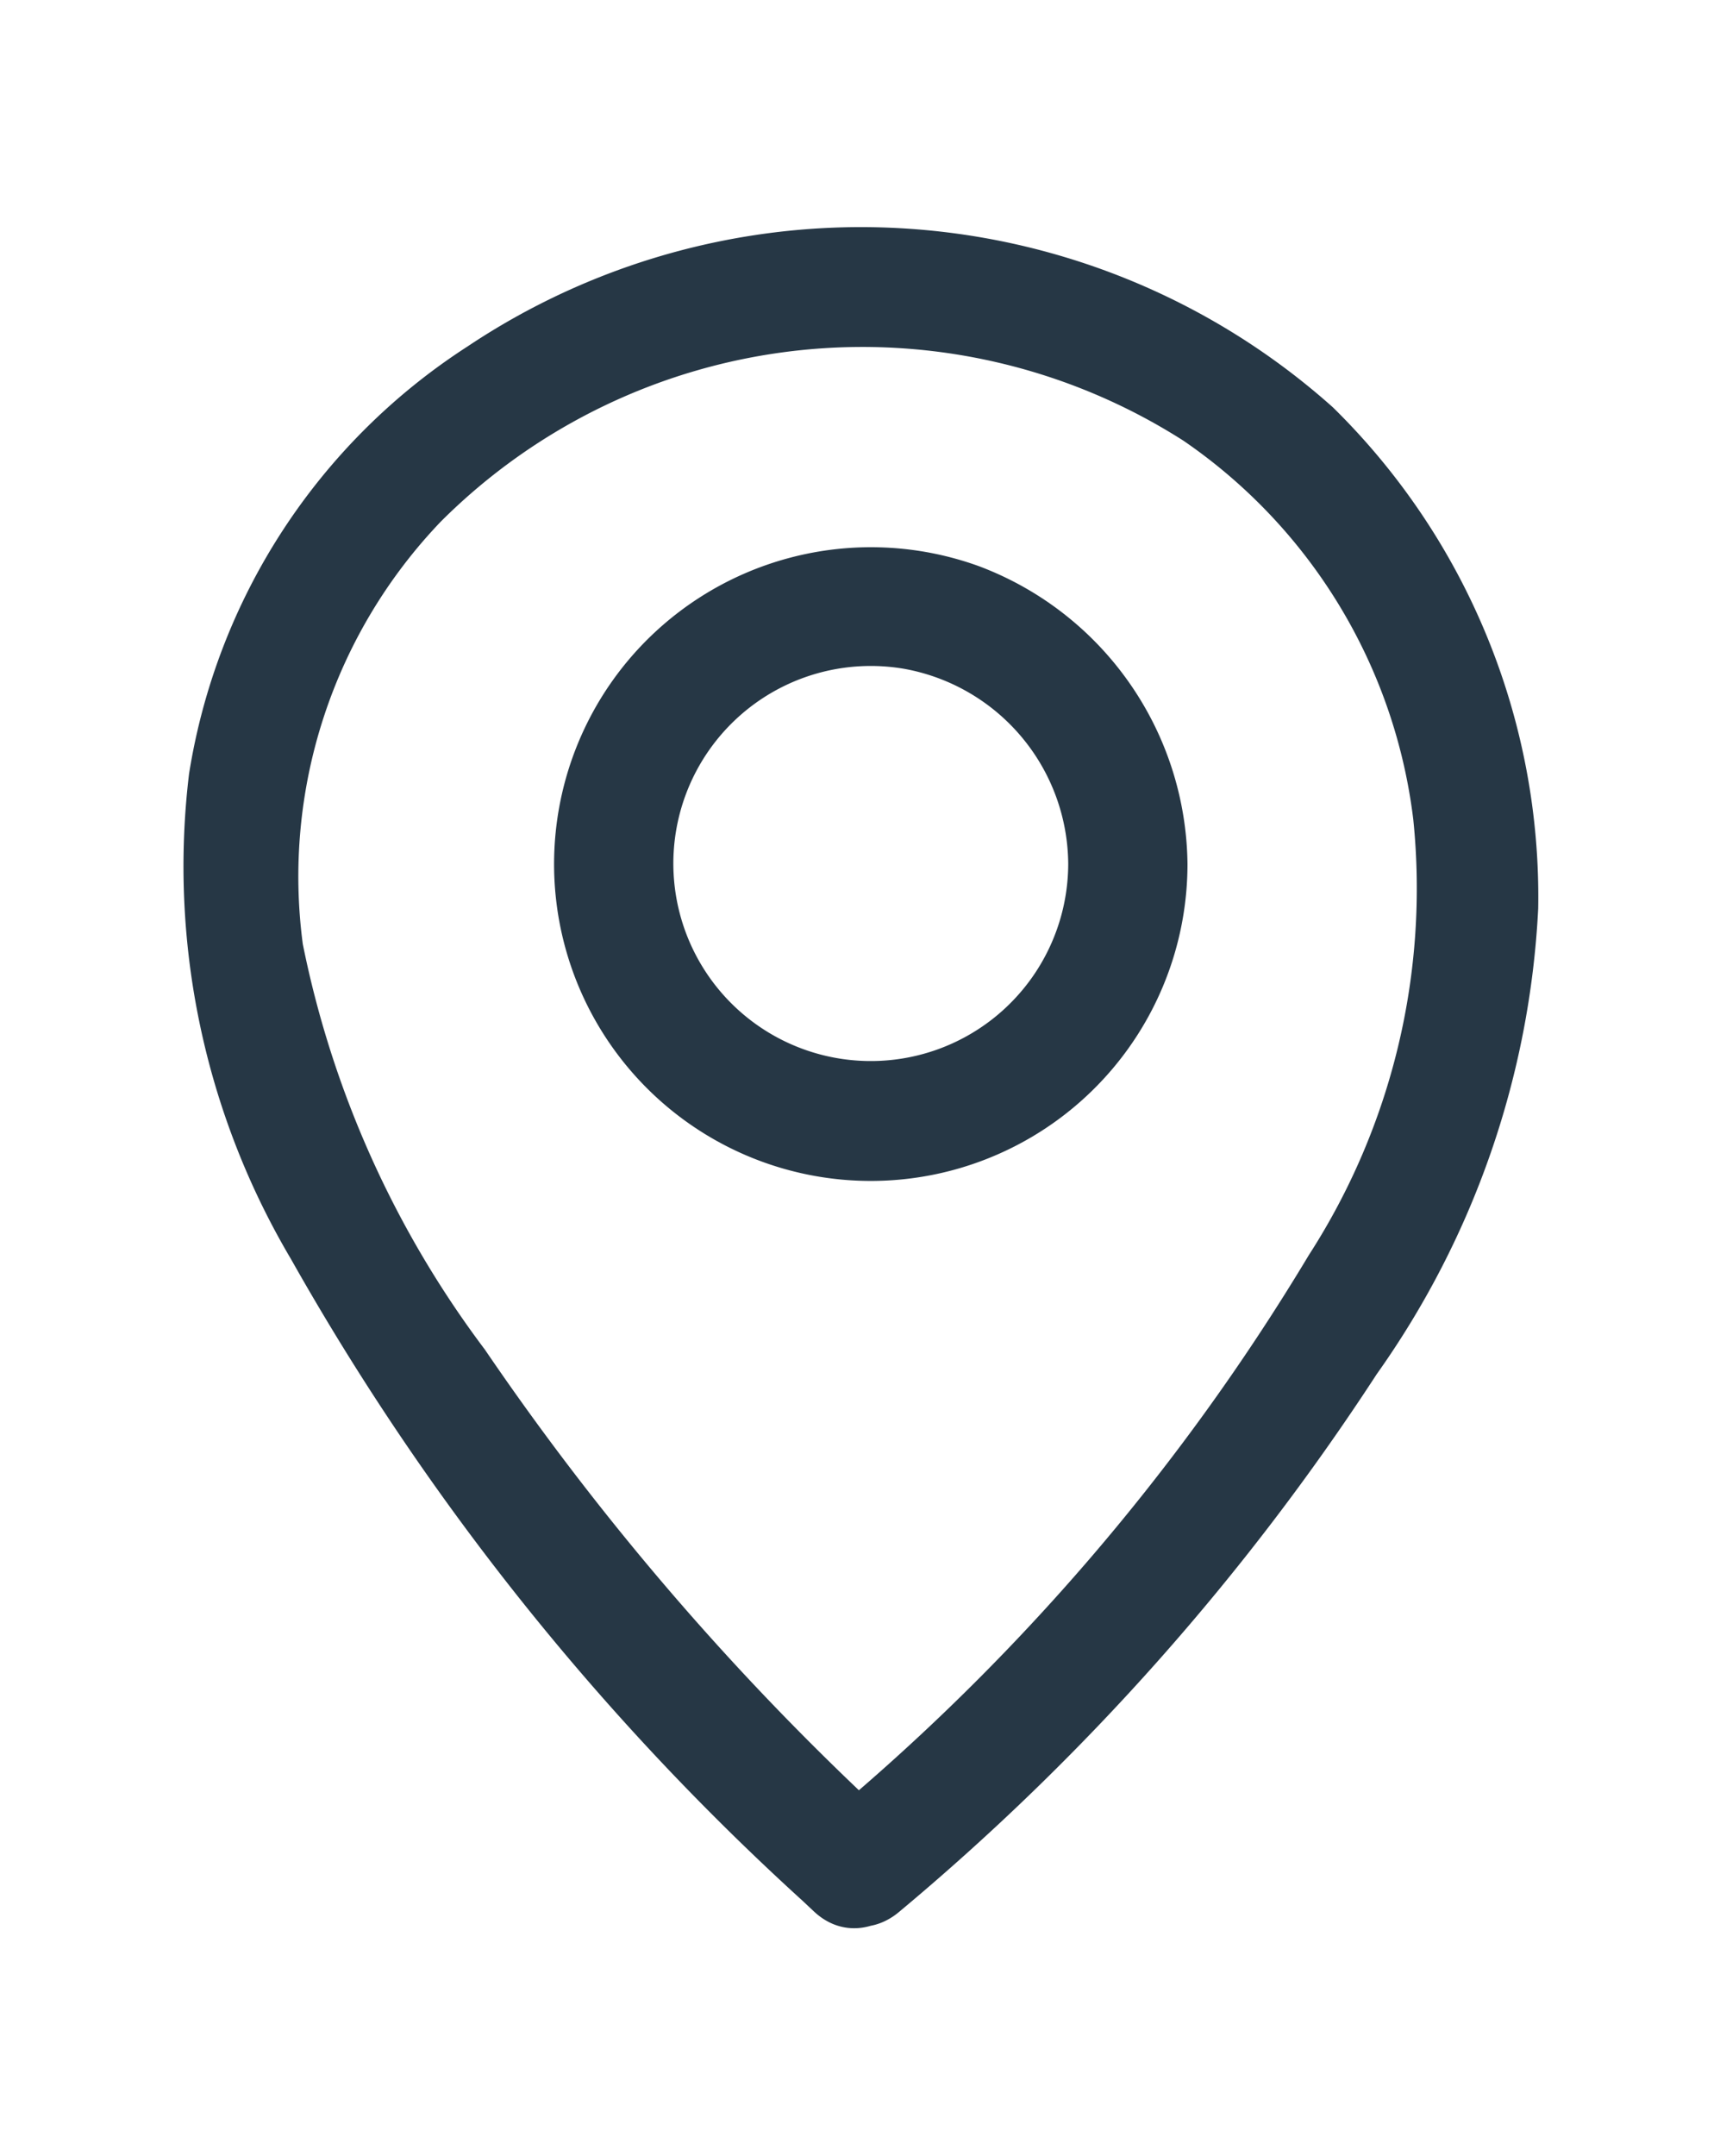
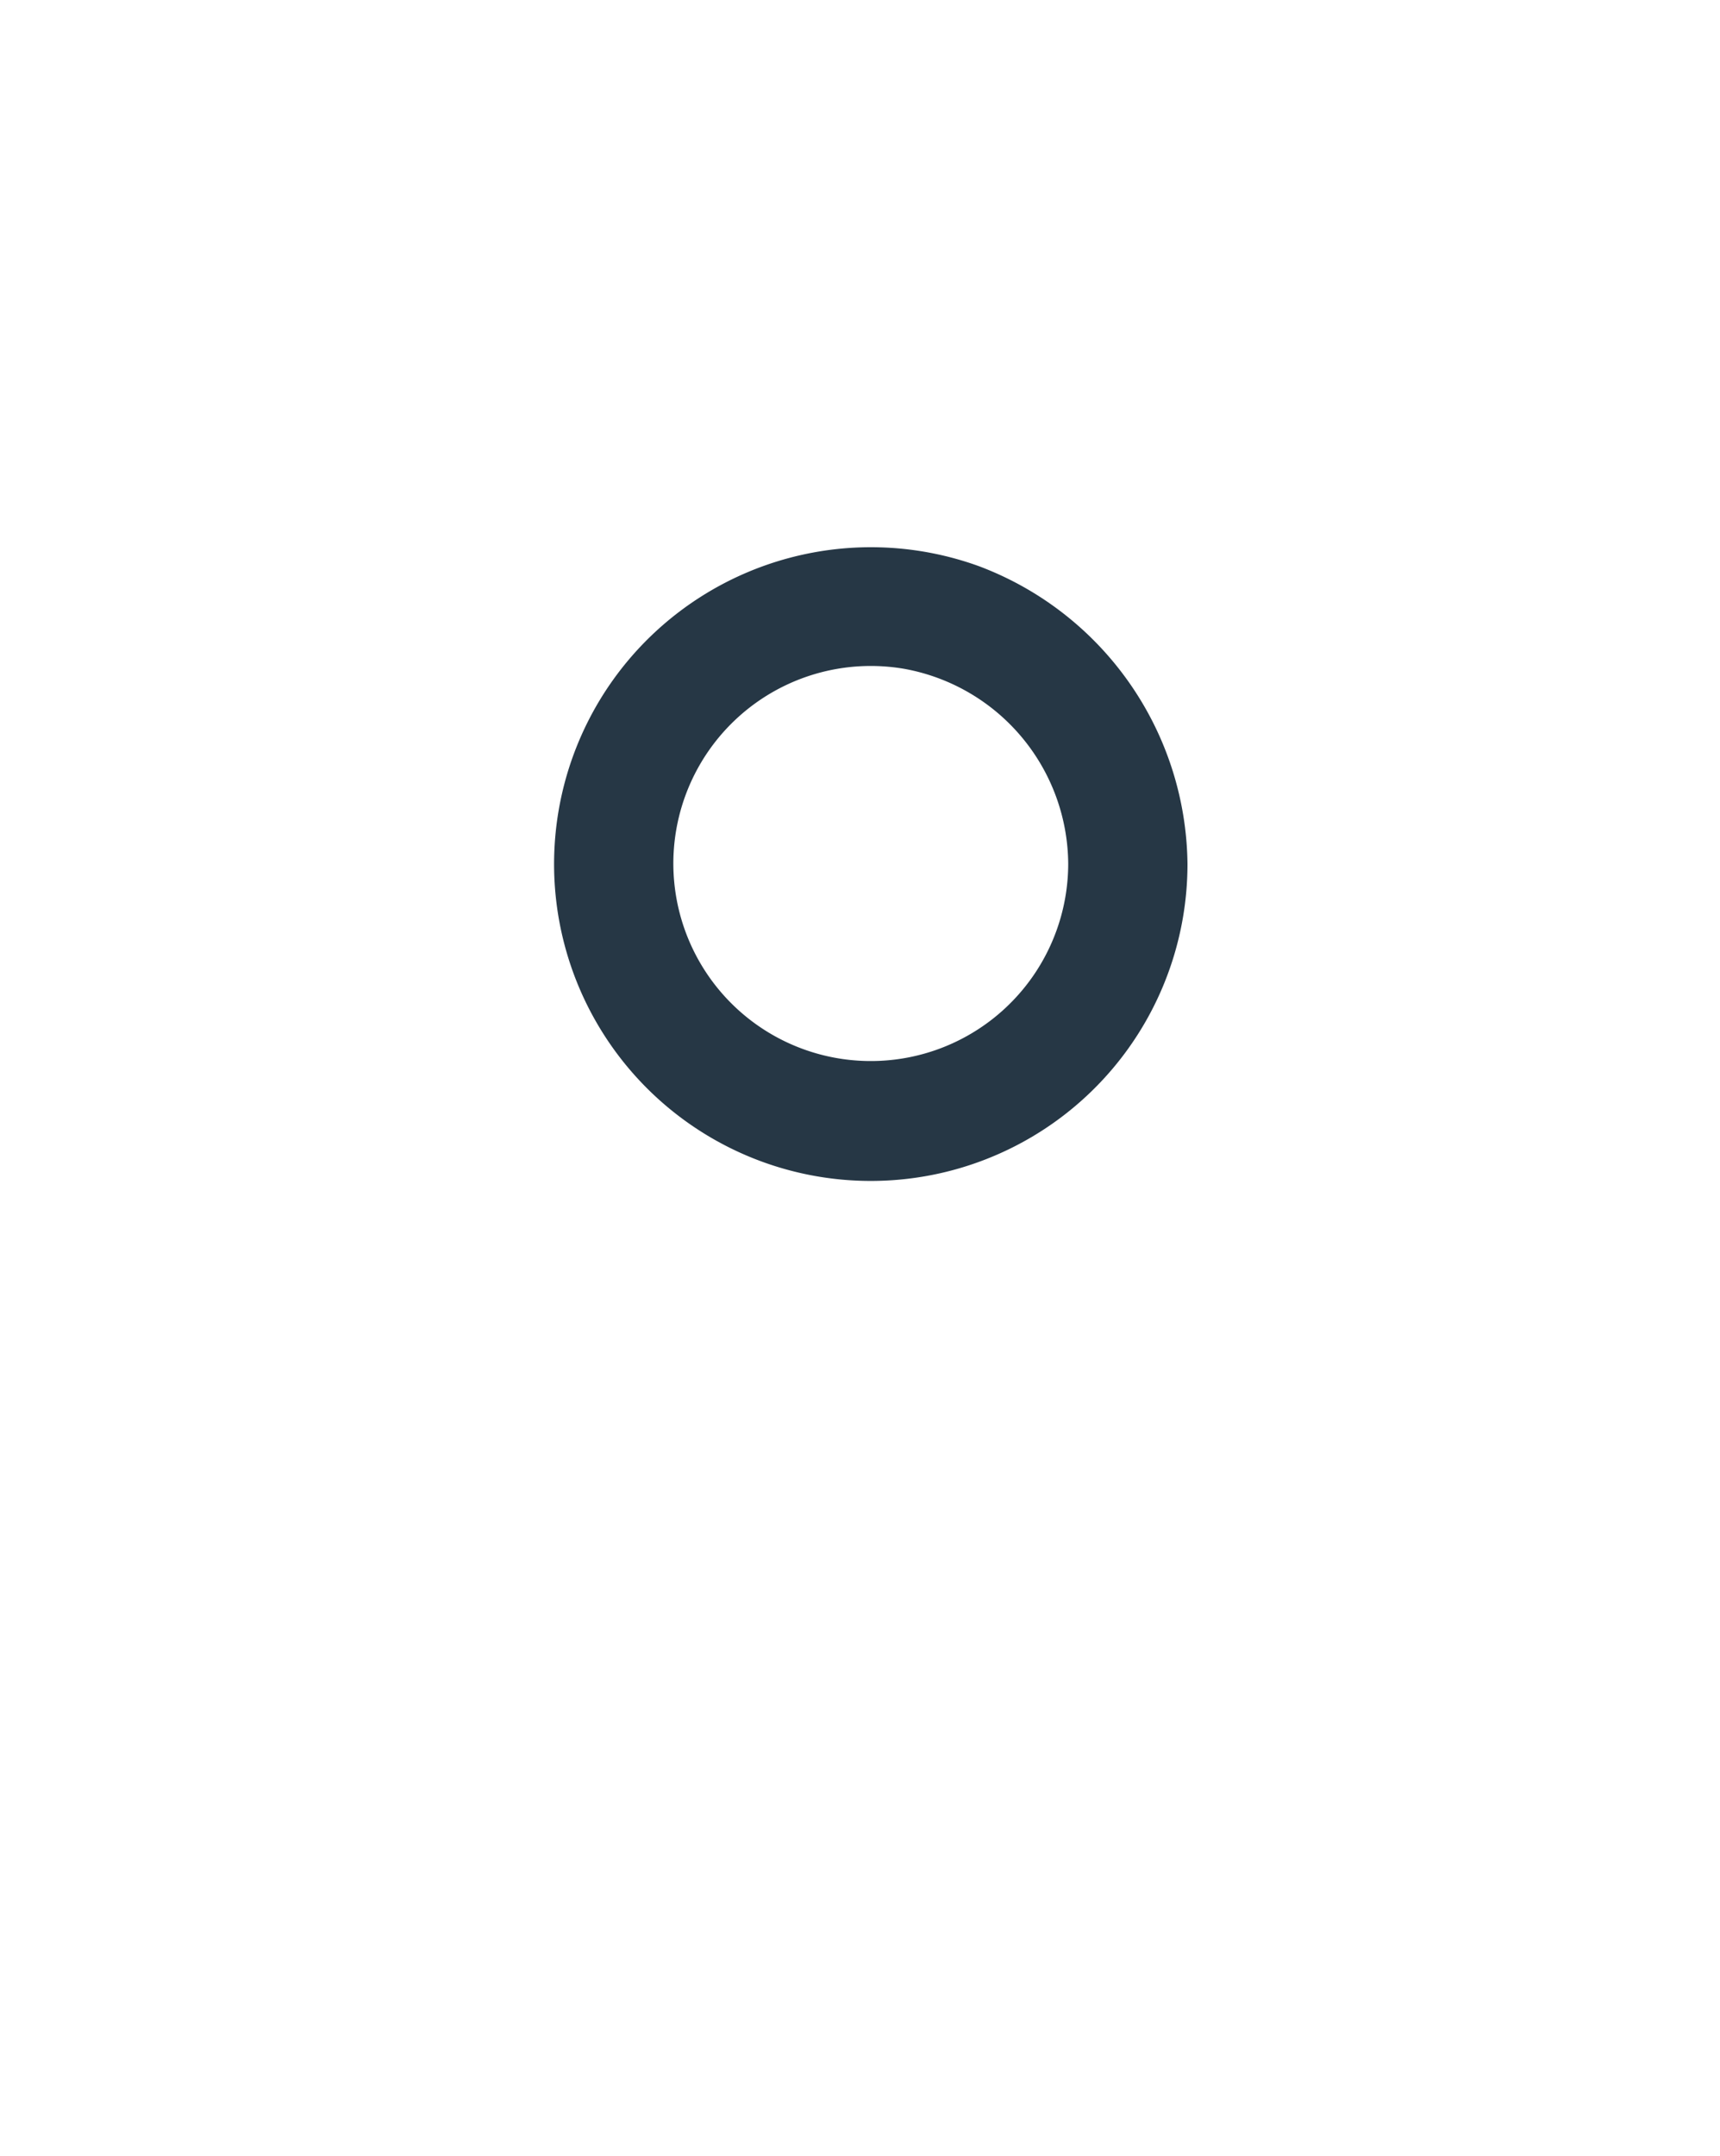
<svg xmlns="http://www.w3.org/2000/svg" width="11.883" height="14.888" viewBox="0 0 11.883 14.888">
  <defs>
    <clipPath id="clip-path">
      <rect id="Rectangle_67" data-name="Rectangle 67" width="11.883" height="14.888" fill="#263745" />
    </clipPath>
  </defs>
  <g id="Groupe_65" data-name="Groupe 65" clip-path="url(#clip-path)">
-     <path id="Tracé_64" data-name="Tracé 64" d="M4.954,11.046a18.822,18.822,0,0,1-2.86-3.3,6.926,6.926,0,0,1-1.258-2.8A3.543,3.543,0,0,1,1.79,2.028,4.122,4.122,0,0,1,6.92,1.47,3.711,3.711,0,0,1,8.508,4.086a4.67,4.67,0,0,1-.722,3.008,15.264,15.264,0,0,1-3.414,3.952c-.407.342.179.922.583.583a16.693,16.693,0,0,0,3.3-3.713A6.072,6.072,0,0,0,9.371,4.7a4.735,4.735,0,0,0-1.418-3.46A4.894,4.894,0,0,0,1.973.82,4.316,4.316,0,0,0,.05,3.771,5.322,5.322,0,0,0,.755,7.122a17.8,17.8,0,0,0,3.534,4.43l.082.077c.39.358.975-.223.583-.583" transform="translate(1.256 1.573)" fill="#263745" />
    <path id="Tracé_65" data-name="Tracé 65" d="M15.269,12.215a1.364,1.364,0,1,1-1.134-1.347,1.378,1.378,0,0,1,1.134,1.347.412.412,0,0,0,.824,0,2.222,2.222,0,0,0-1.442-2.056,2.191,2.191,0,0,0-2.418.646,2.188,2.188,0,1,0,3.86,1.41.412.412,0,0,0-.824,0" transform="translate(-7.889 -6.25)" fill="#263745" />
  </g>
</svg>